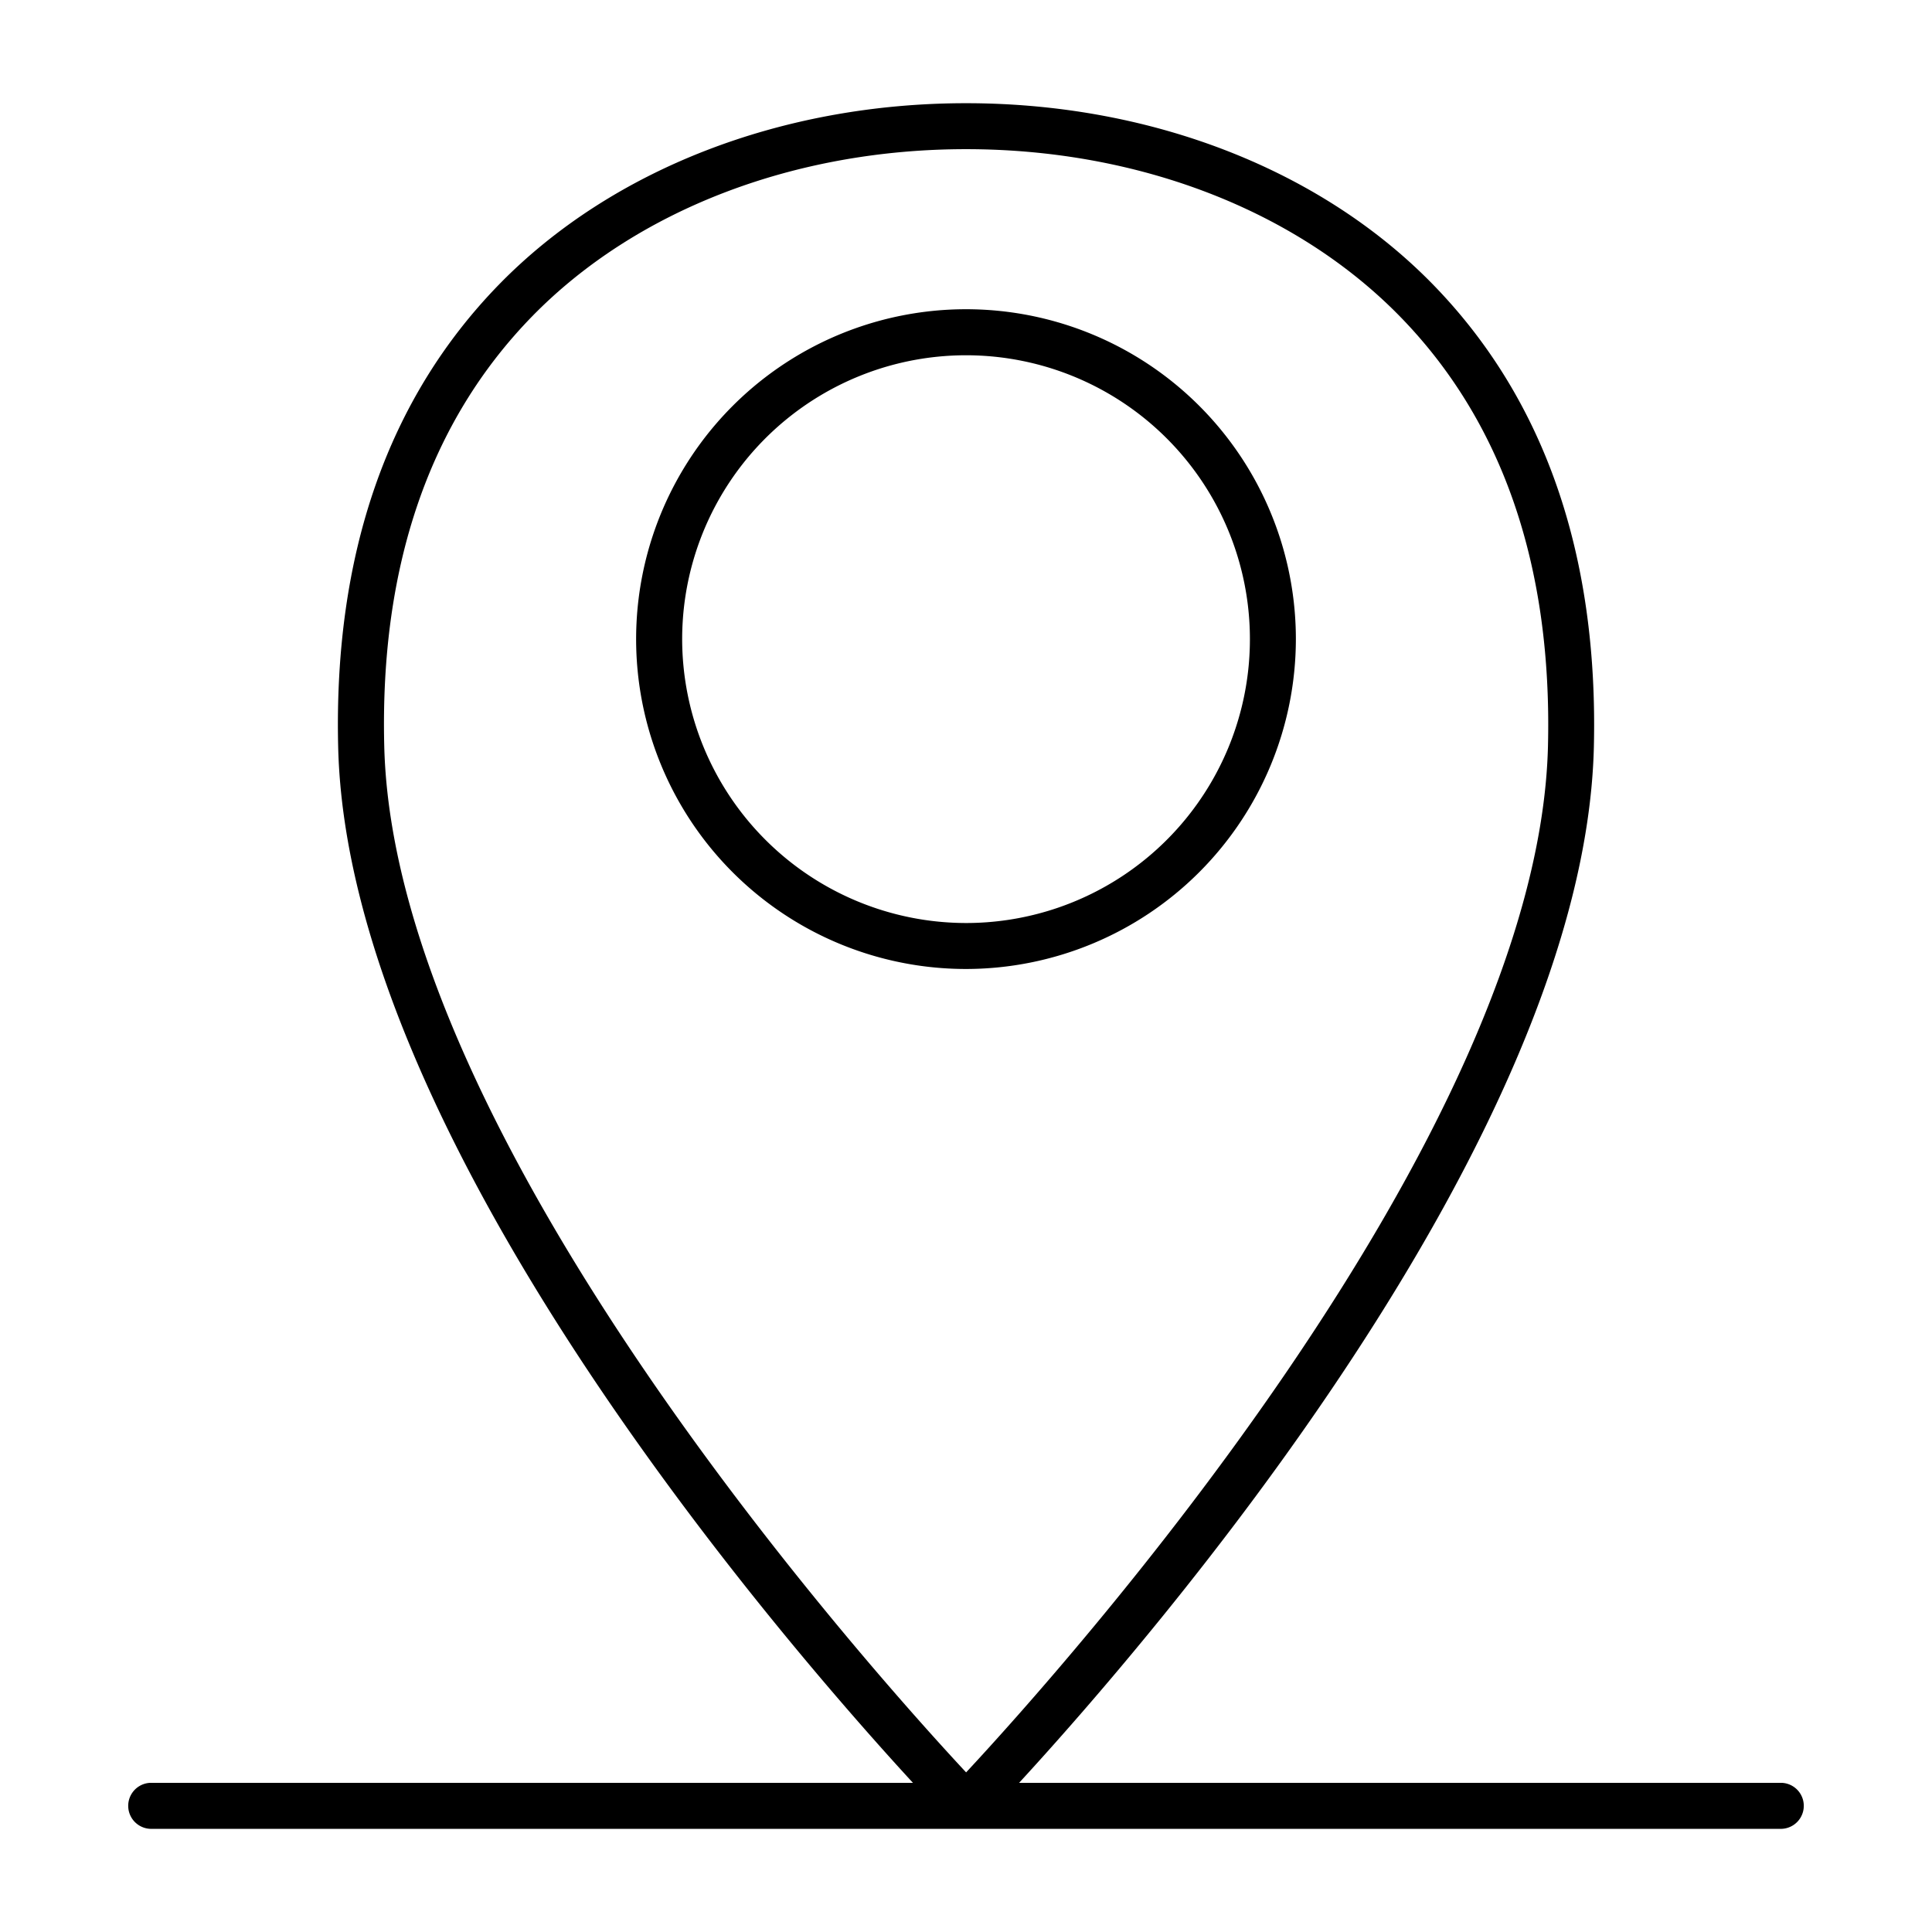
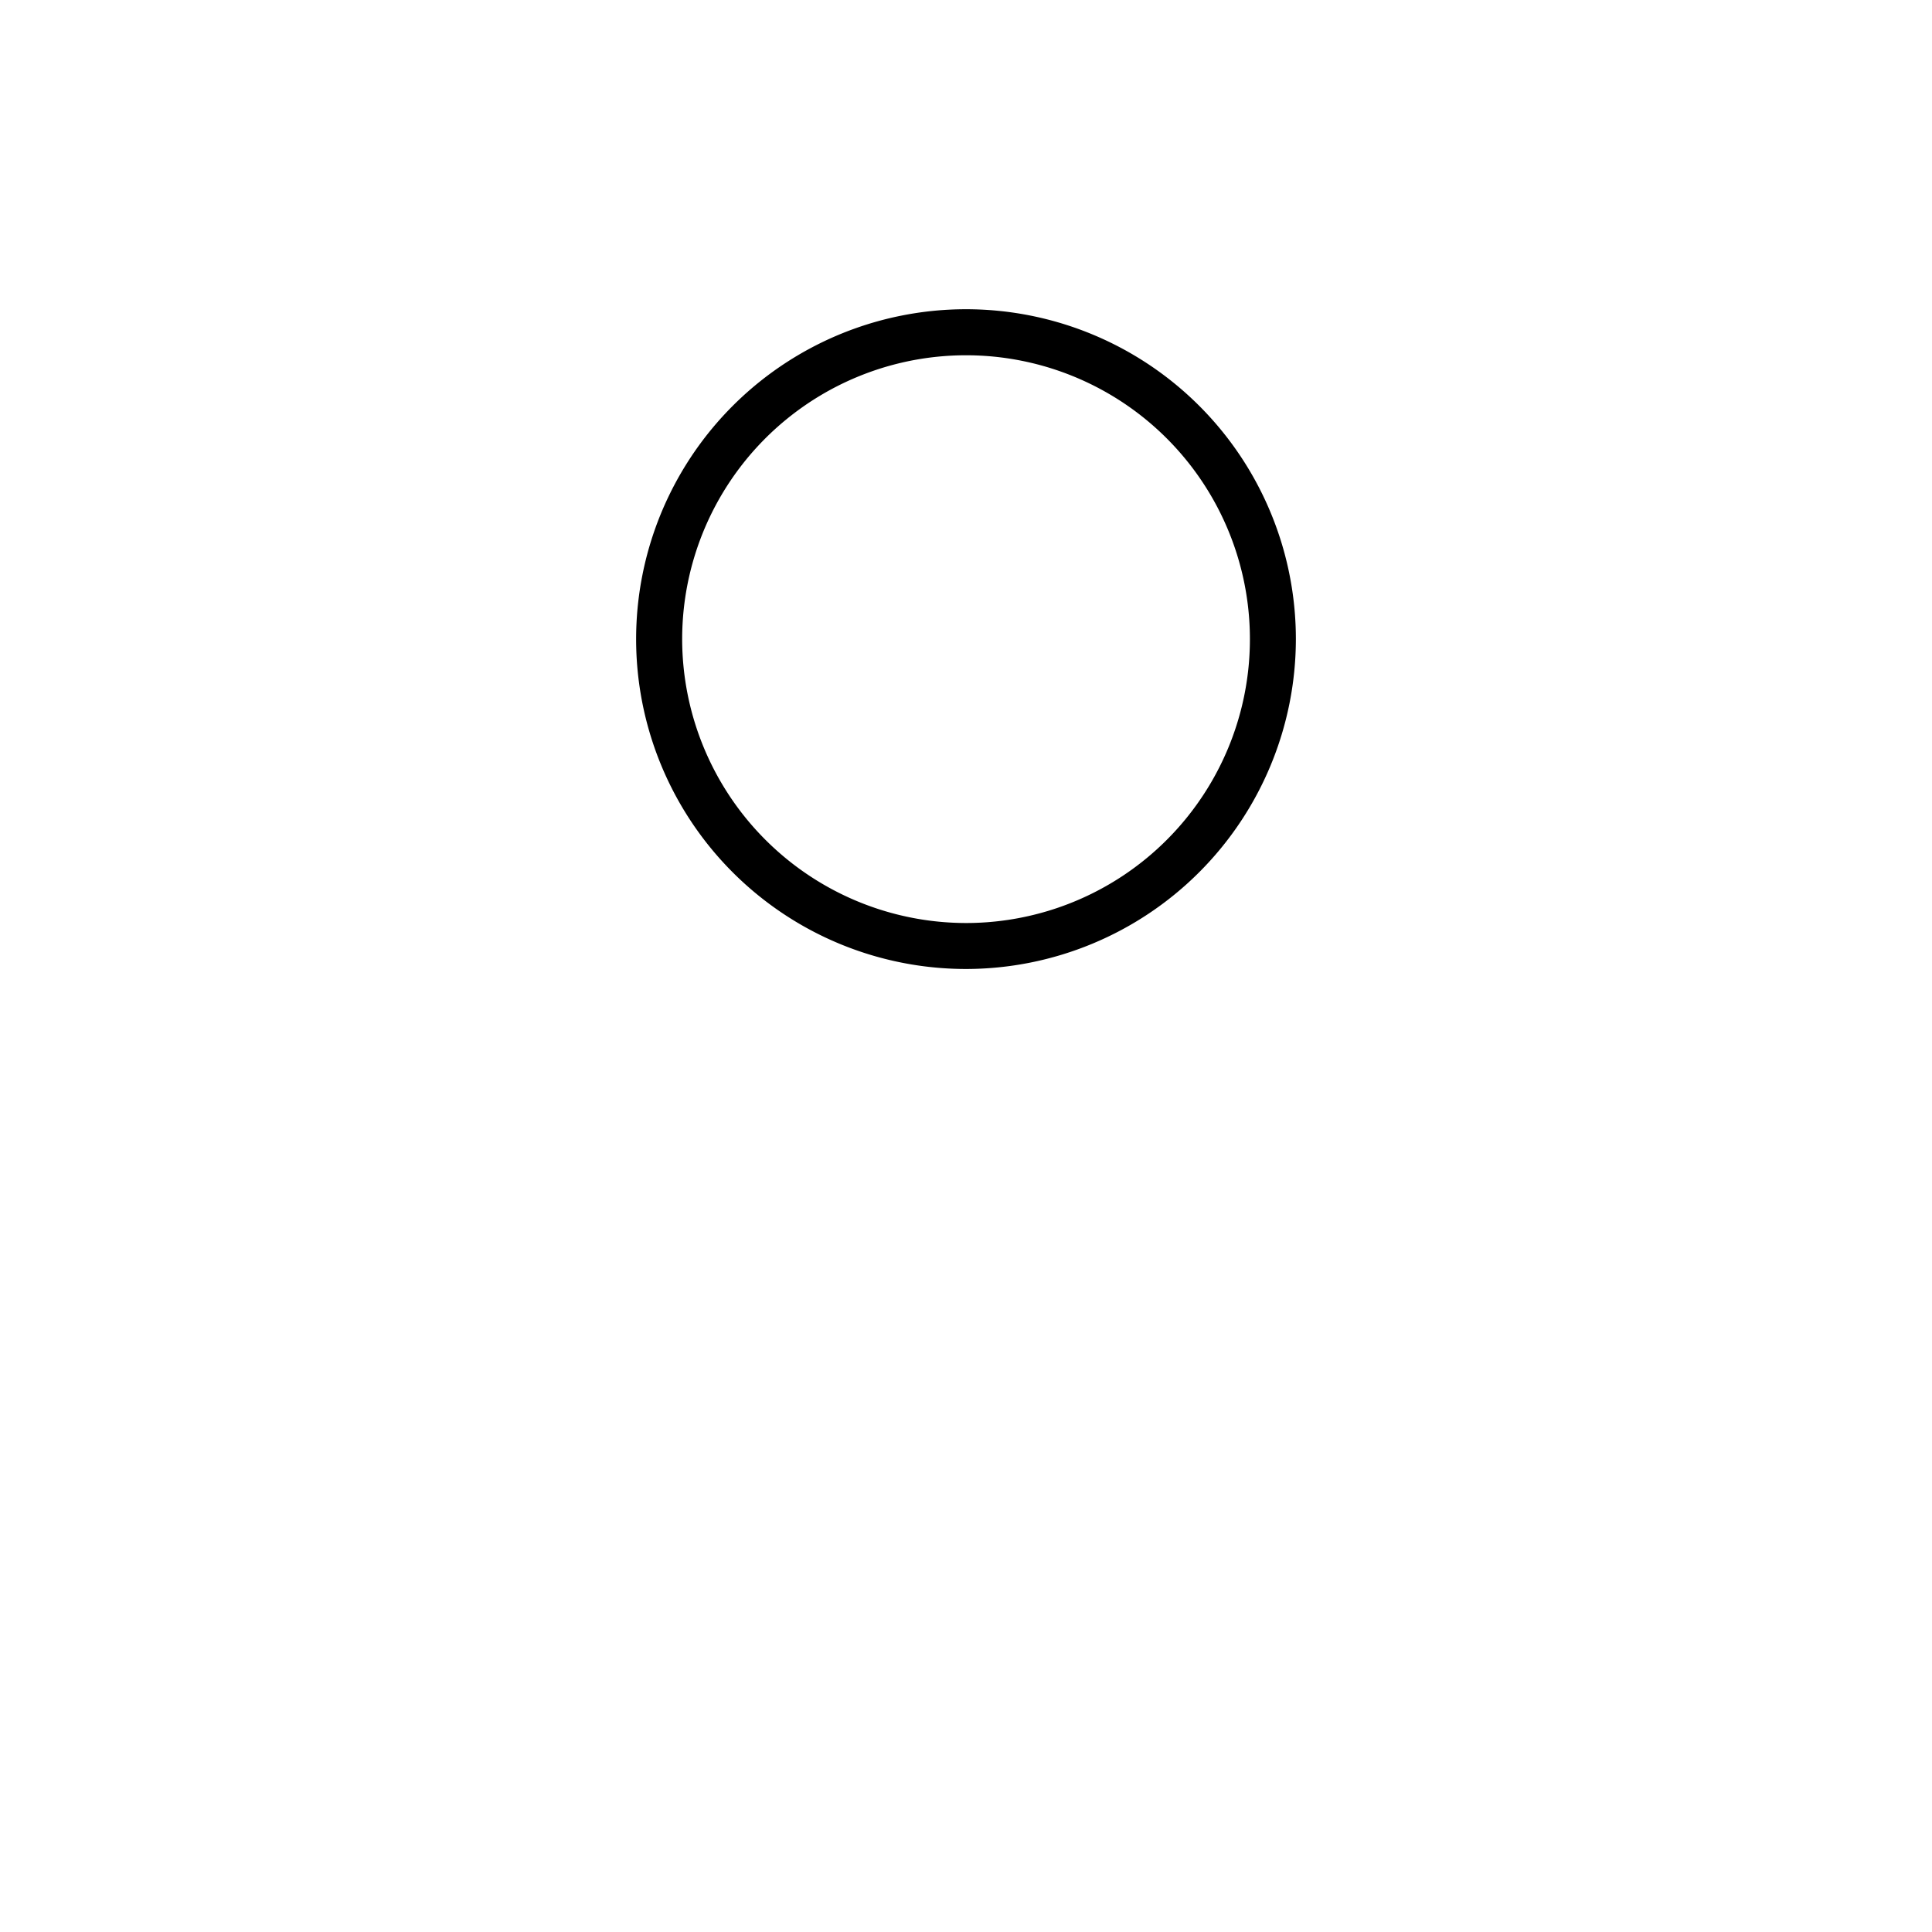
<svg xmlns="http://www.w3.org/2000/svg" data-name="Layer 1" id="Layer_1" viewBox="0 0 512 512">
  <title />
  <path d="M343.42,169.38A87.42,87.42,0,1,0,256,256.79,87.51,87.51,0,0,0,343.42,169.38Zm-162.64,0A75.23,75.23,0,1,1,256,244.61,75.32,75.32,0,0,1,180.78,169.38Z" />
-   <path d="M472.17,472.47H270.07C304.78,434.72,419.87,301.88,422.39,198c1.22-51.11-13.14-92.38-42.68-122.65-29.78-30.51-74.88-48-123.7-48s-93.94,17.51-123.72,48C102.75,105.63,88.39,146.89,89.62,198c2.51,103.88,117.61,236.72,152.32,274.47H39.83a6.1,6.1,0,0,0,0,12.19H472.17a6.1,6.1,0,0,0,0-12.19ZM141,83.86c27.5-28.17,69.42-44.33,115-44.33s87.47,16.16,115,44.33c27.18,27.83,40.37,66.14,39.23,113.84-2.51,104-128.89,244.81-154.2,272-25.31-27.17-151.69-168-154.2-272C100.65,150,113.85,111.7,141,83.86Z" />
</svg>